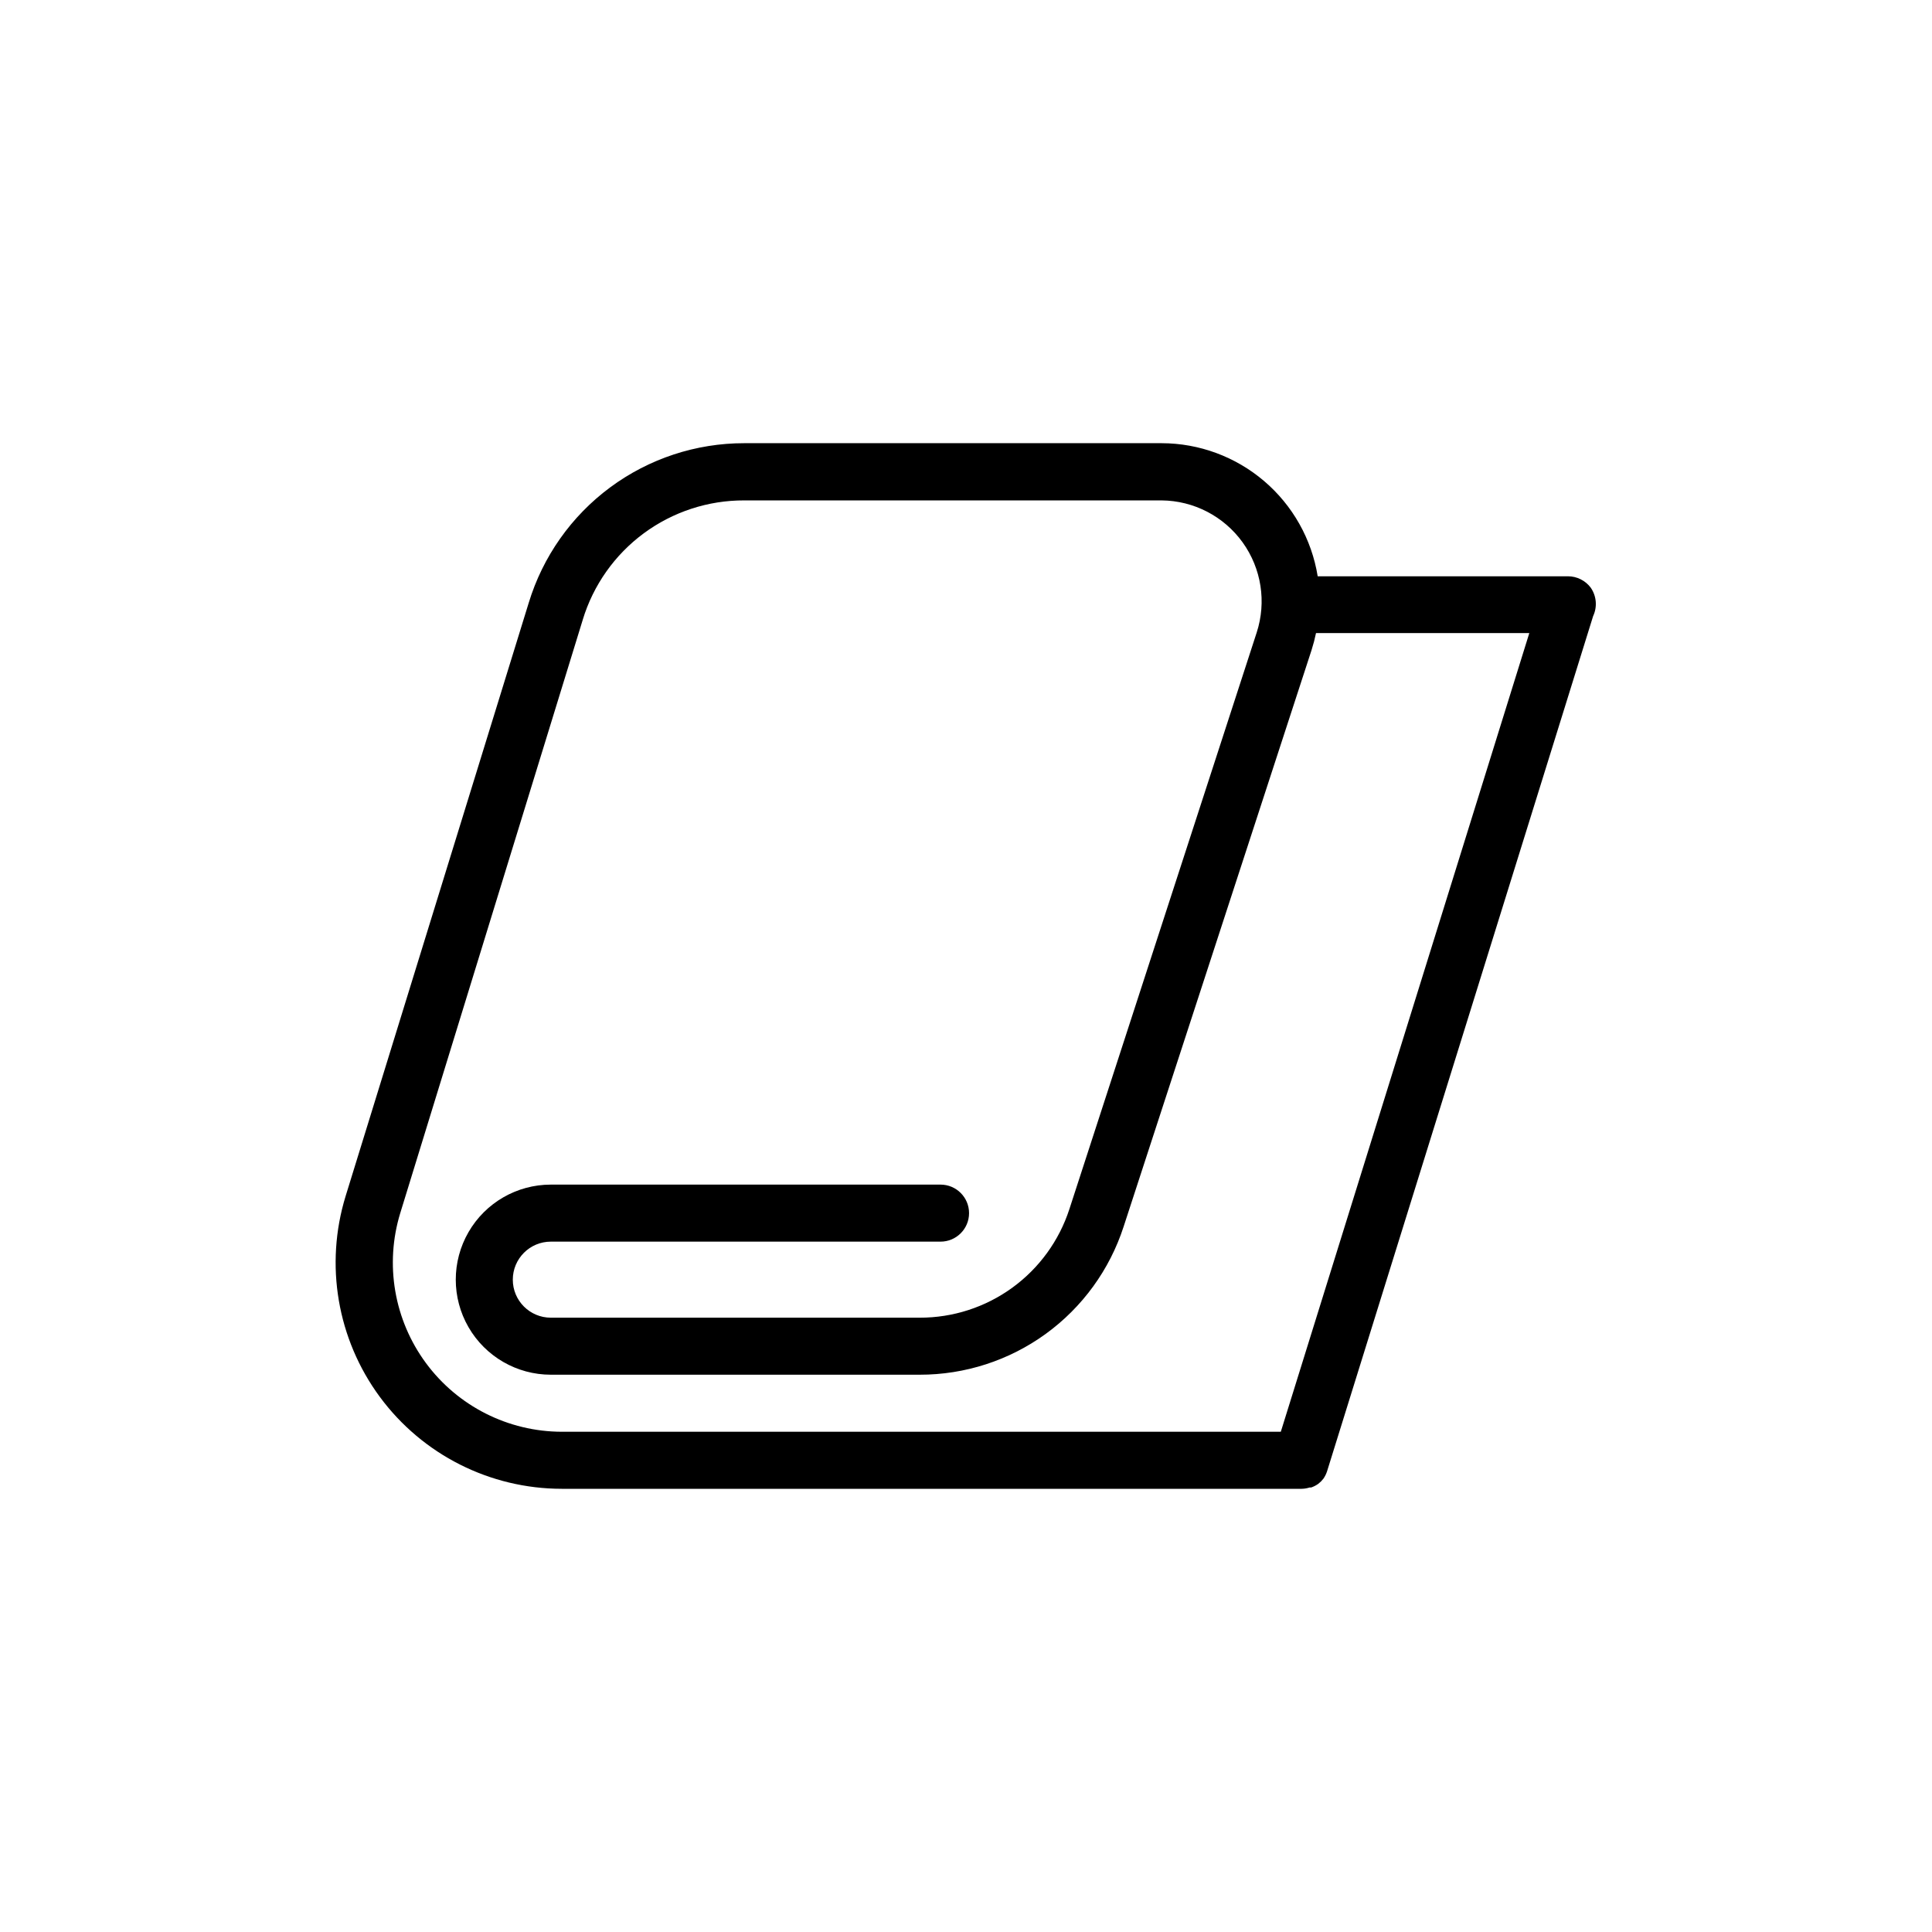
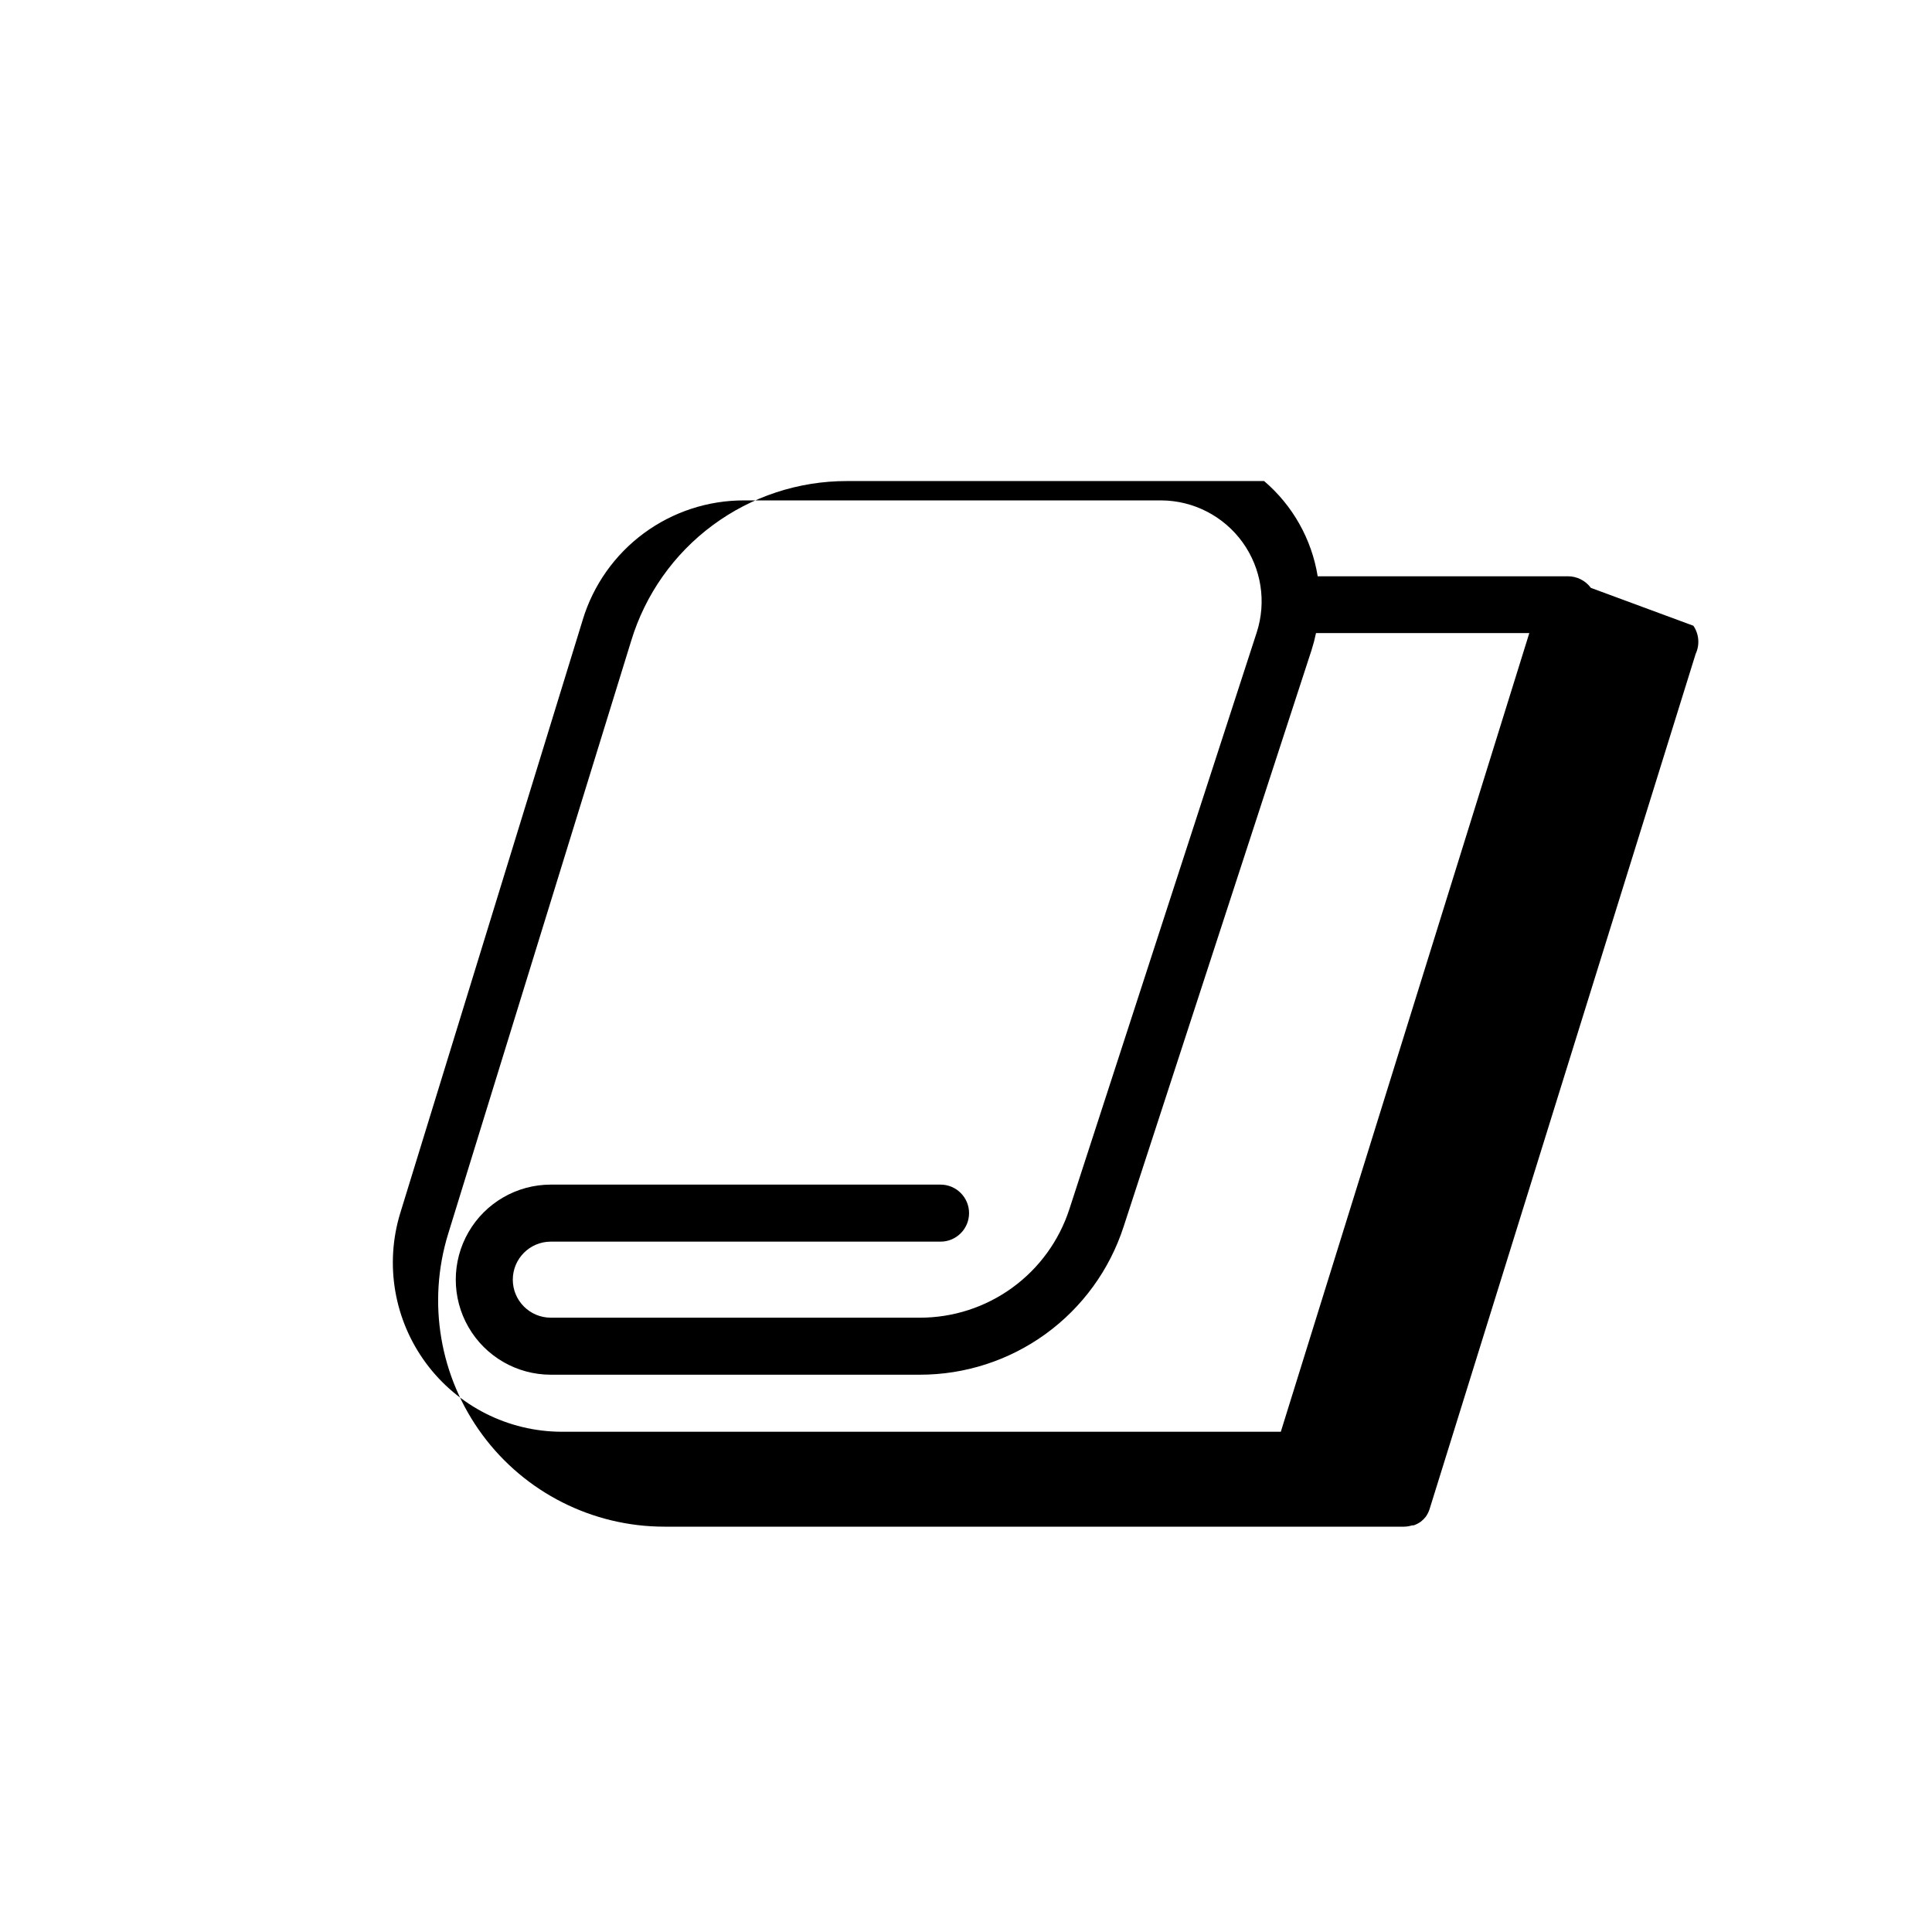
<svg xmlns="http://www.w3.org/2000/svg" fill="#000000" width="800px" height="800px" version="1.1" viewBox="144 144 512 512">
-   <path d="m565.6 299.79c-1.43-1.934-3.691-3.074-6.098-3.07h-66.301c-1.59-9.832-6.621-18.773-14.199-25.234s-17.207-10.02-27.164-10.035h-110.59c-12.805-0.012-25.27 4.098-35.559 11.719-10.289 7.621-17.852 18.352-21.574 30.602l-48.516 157.19c-5.594 18.18-2.231 37.938 9.07 53.242 11.297 15.305 29.191 24.336 48.211 24.344h196.09c0.719-0.016 1.43-0.133 2.113-0.352h0.406c0.66-0.23 1.289-0.555 1.863-0.961 0.508-0.391 0.965-0.848 1.359-1.359 0.406-0.59 0.73-1.234 0.957-1.914l70.535-226.71c1.129-2.418 0.898-5.25-0.605-7.457zm-82.172 223.64h-190.54c-14.199-0.02-27.555-6.766-35.996-18.188-8.445-11.422-10.977-26.168-6.824-39.754l48.367-157.24h-0.004c2.785-9.176 8.457-17.215 16.172-22.914 7.715-5.699 17.062-8.758 26.652-8.723h110.59c8.52 0.078 16.488 4.211 21.465 11.125 4.973 6.914 6.359 15.785 3.727 23.887l-49.625 152.76c-2.711 8.387-8.016 15.699-15.152 20.879-7.137 5.18-15.73 7.961-24.547 7.938h-97.742c-5.562 0-10.074-4.512-10.074-10.074 0-5.566 4.512-10.078 10.074-10.078h103.28c4.176 0 7.559-3.383 7.559-7.559 0-4.172-3.383-7.555-7.559-7.555h-103.28c-8.996 0-17.312 4.801-21.812 12.594s-4.5 17.398 0 25.191c4.5 7.793 12.816 12.594 21.812 12.594h97.742c12.004 0.02 23.703-3.769 33.418-10.82 9.715-7.055 16.941-17.004 20.641-28.426l49.828-152.86h-0.004c0.465-1.457 0.852-2.938 1.16-4.434h56.527z" />
+   <path d="m565.6 299.79c-1.43-1.934-3.691-3.074-6.098-3.07h-66.301c-1.59-9.832-6.621-18.773-14.199-25.234h-110.59c-12.805-0.012-25.27 4.098-35.559 11.719-10.289 7.621-17.852 18.352-21.574 30.602l-48.516 157.19c-5.594 18.18-2.231 37.938 9.07 53.242 11.297 15.305 29.191 24.336 48.211 24.344h196.09c0.719-0.016 1.43-0.133 2.113-0.352h0.406c0.66-0.23 1.289-0.555 1.863-0.961 0.508-0.391 0.965-0.848 1.359-1.359 0.406-0.59 0.73-1.234 0.957-1.914l70.535-226.71c1.129-2.418 0.898-5.25-0.605-7.457zm-82.172 223.64h-190.54c-14.199-0.02-27.555-6.766-35.996-18.188-8.445-11.422-10.977-26.168-6.824-39.754l48.367-157.24h-0.004c2.785-9.176 8.457-17.215 16.172-22.914 7.715-5.699 17.062-8.758 26.652-8.723h110.59c8.52 0.078 16.488 4.211 21.465 11.125 4.973 6.914 6.359 15.785 3.727 23.887l-49.625 152.76c-2.711 8.387-8.016 15.699-15.152 20.879-7.137 5.18-15.73 7.961-24.547 7.938h-97.742c-5.562 0-10.074-4.512-10.074-10.074 0-5.566 4.512-10.078 10.074-10.078h103.28c4.176 0 7.559-3.383 7.559-7.559 0-4.172-3.383-7.555-7.559-7.555h-103.28c-8.996 0-17.312 4.801-21.812 12.594s-4.5 17.398 0 25.191c4.5 7.793 12.816 12.594 21.812 12.594h97.742c12.004 0.02 23.703-3.769 33.418-10.82 9.715-7.055 16.941-17.004 20.641-28.426l49.828-152.86h-0.004c0.465-1.457 0.852-2.938 1.16-4.434h56.527z" />
</svg>